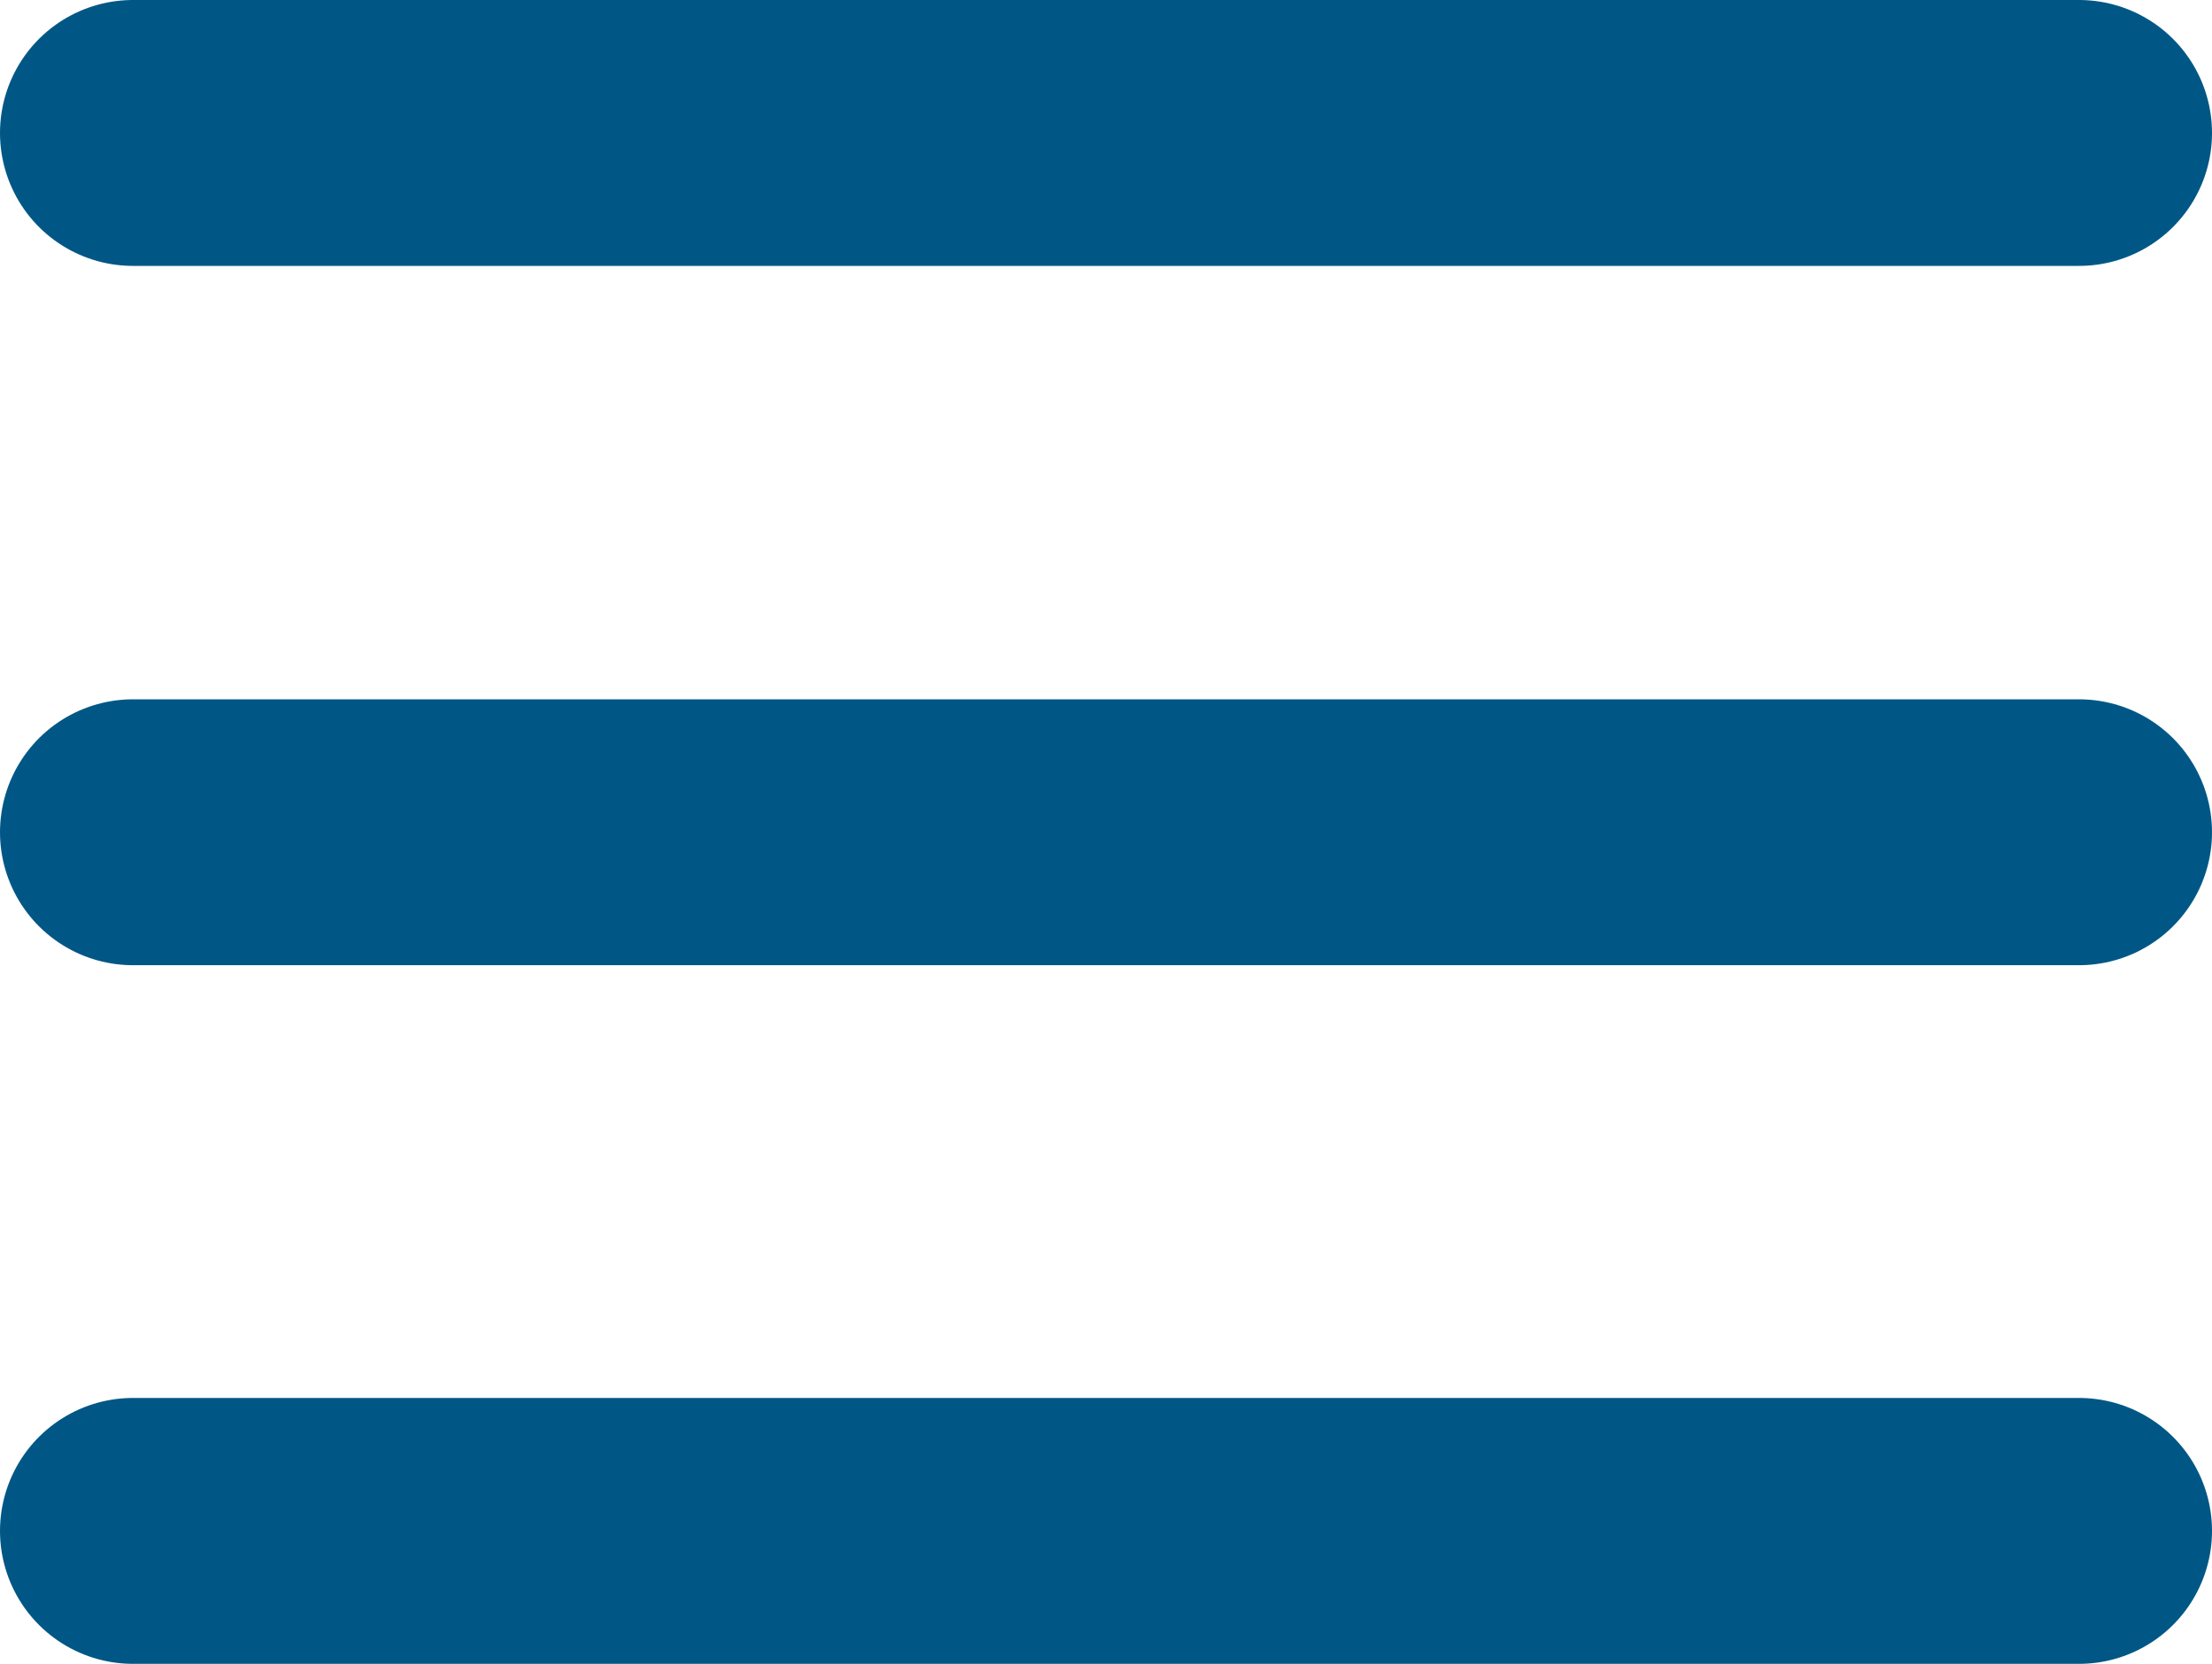
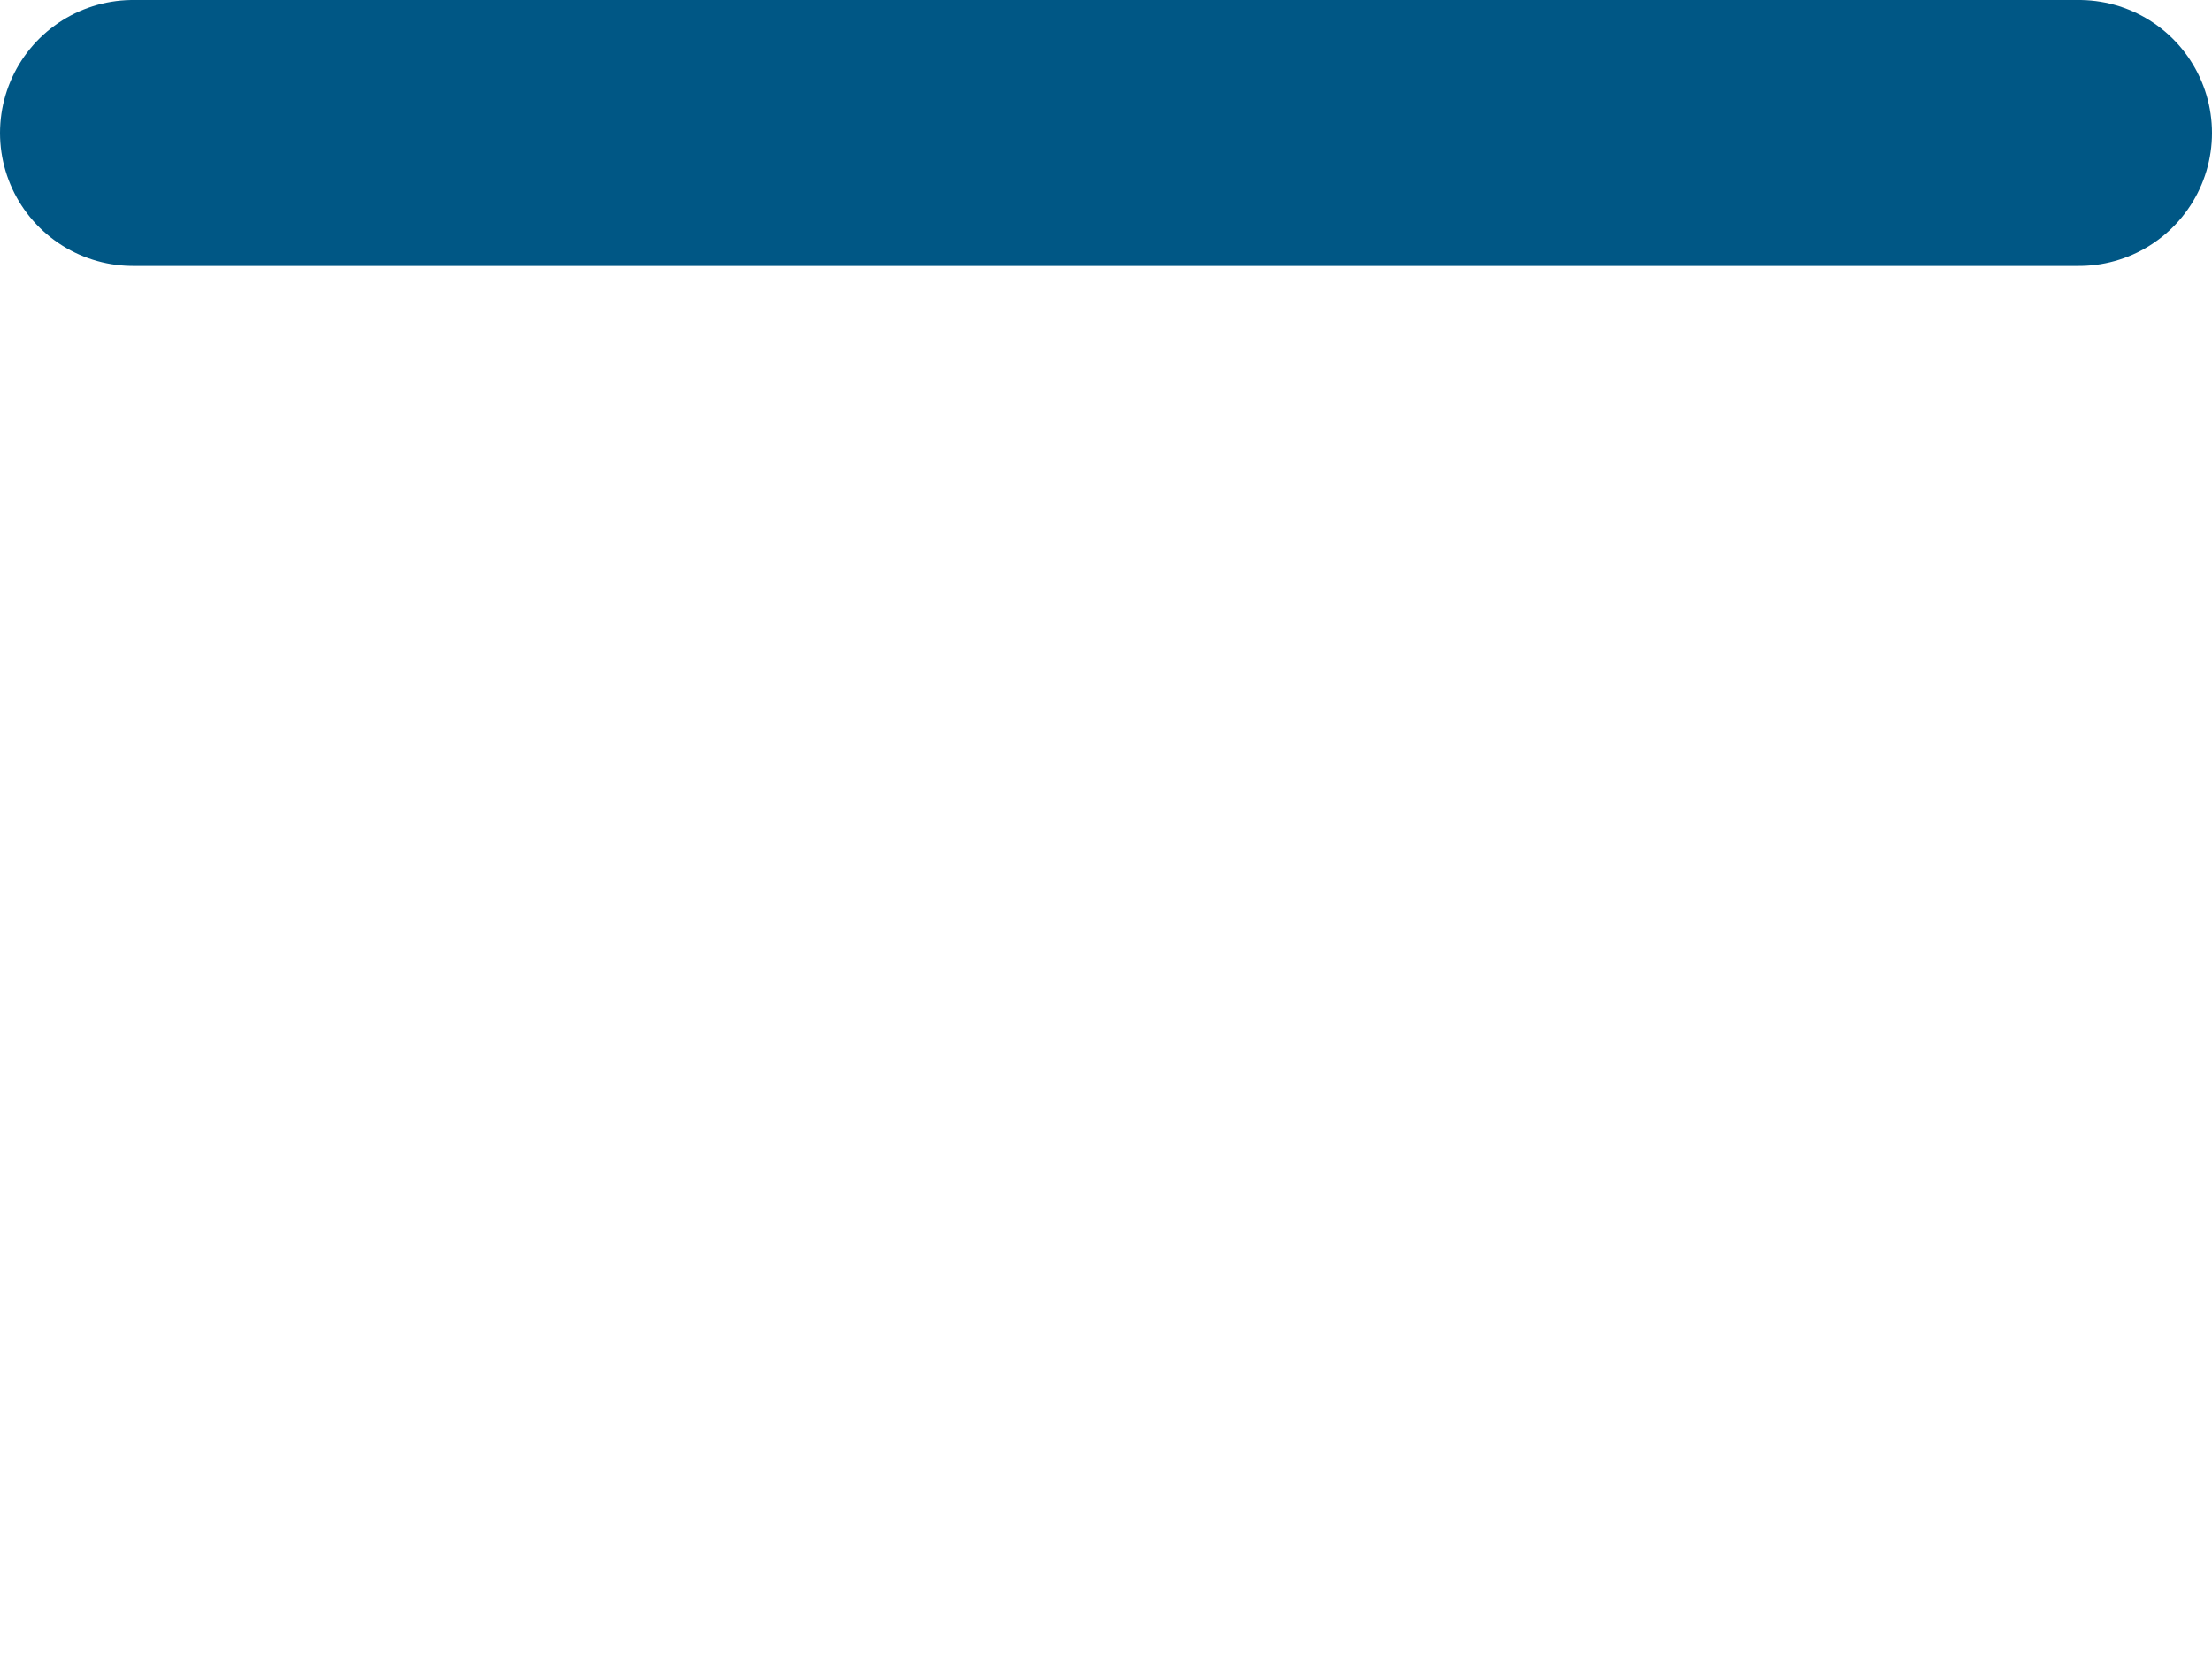
<svg xmlns="http://www.w3.org/2000/svg" id="Layer_2" viewBox="0 0 33.27 25.03">
  <defs>
    <style>.cls-1{fill:none;stroke:#005785;stroke-linecap:round;stroke-miterlimit:10;stroke-width:4px;}</style>
  </defs>
  <g id="Layer_1-2">
    <line class="cls-1" x1="2" y1="2" x2="31.27" y2="2" />
-     <line class="cls-1" x1="2" y1="12.52" x2="31.27" y2="12.52" />
-     <line class="cls-1" x1="2" y1="23.03" x2="31.27" y2="23.03" />
  </g>
</svg>